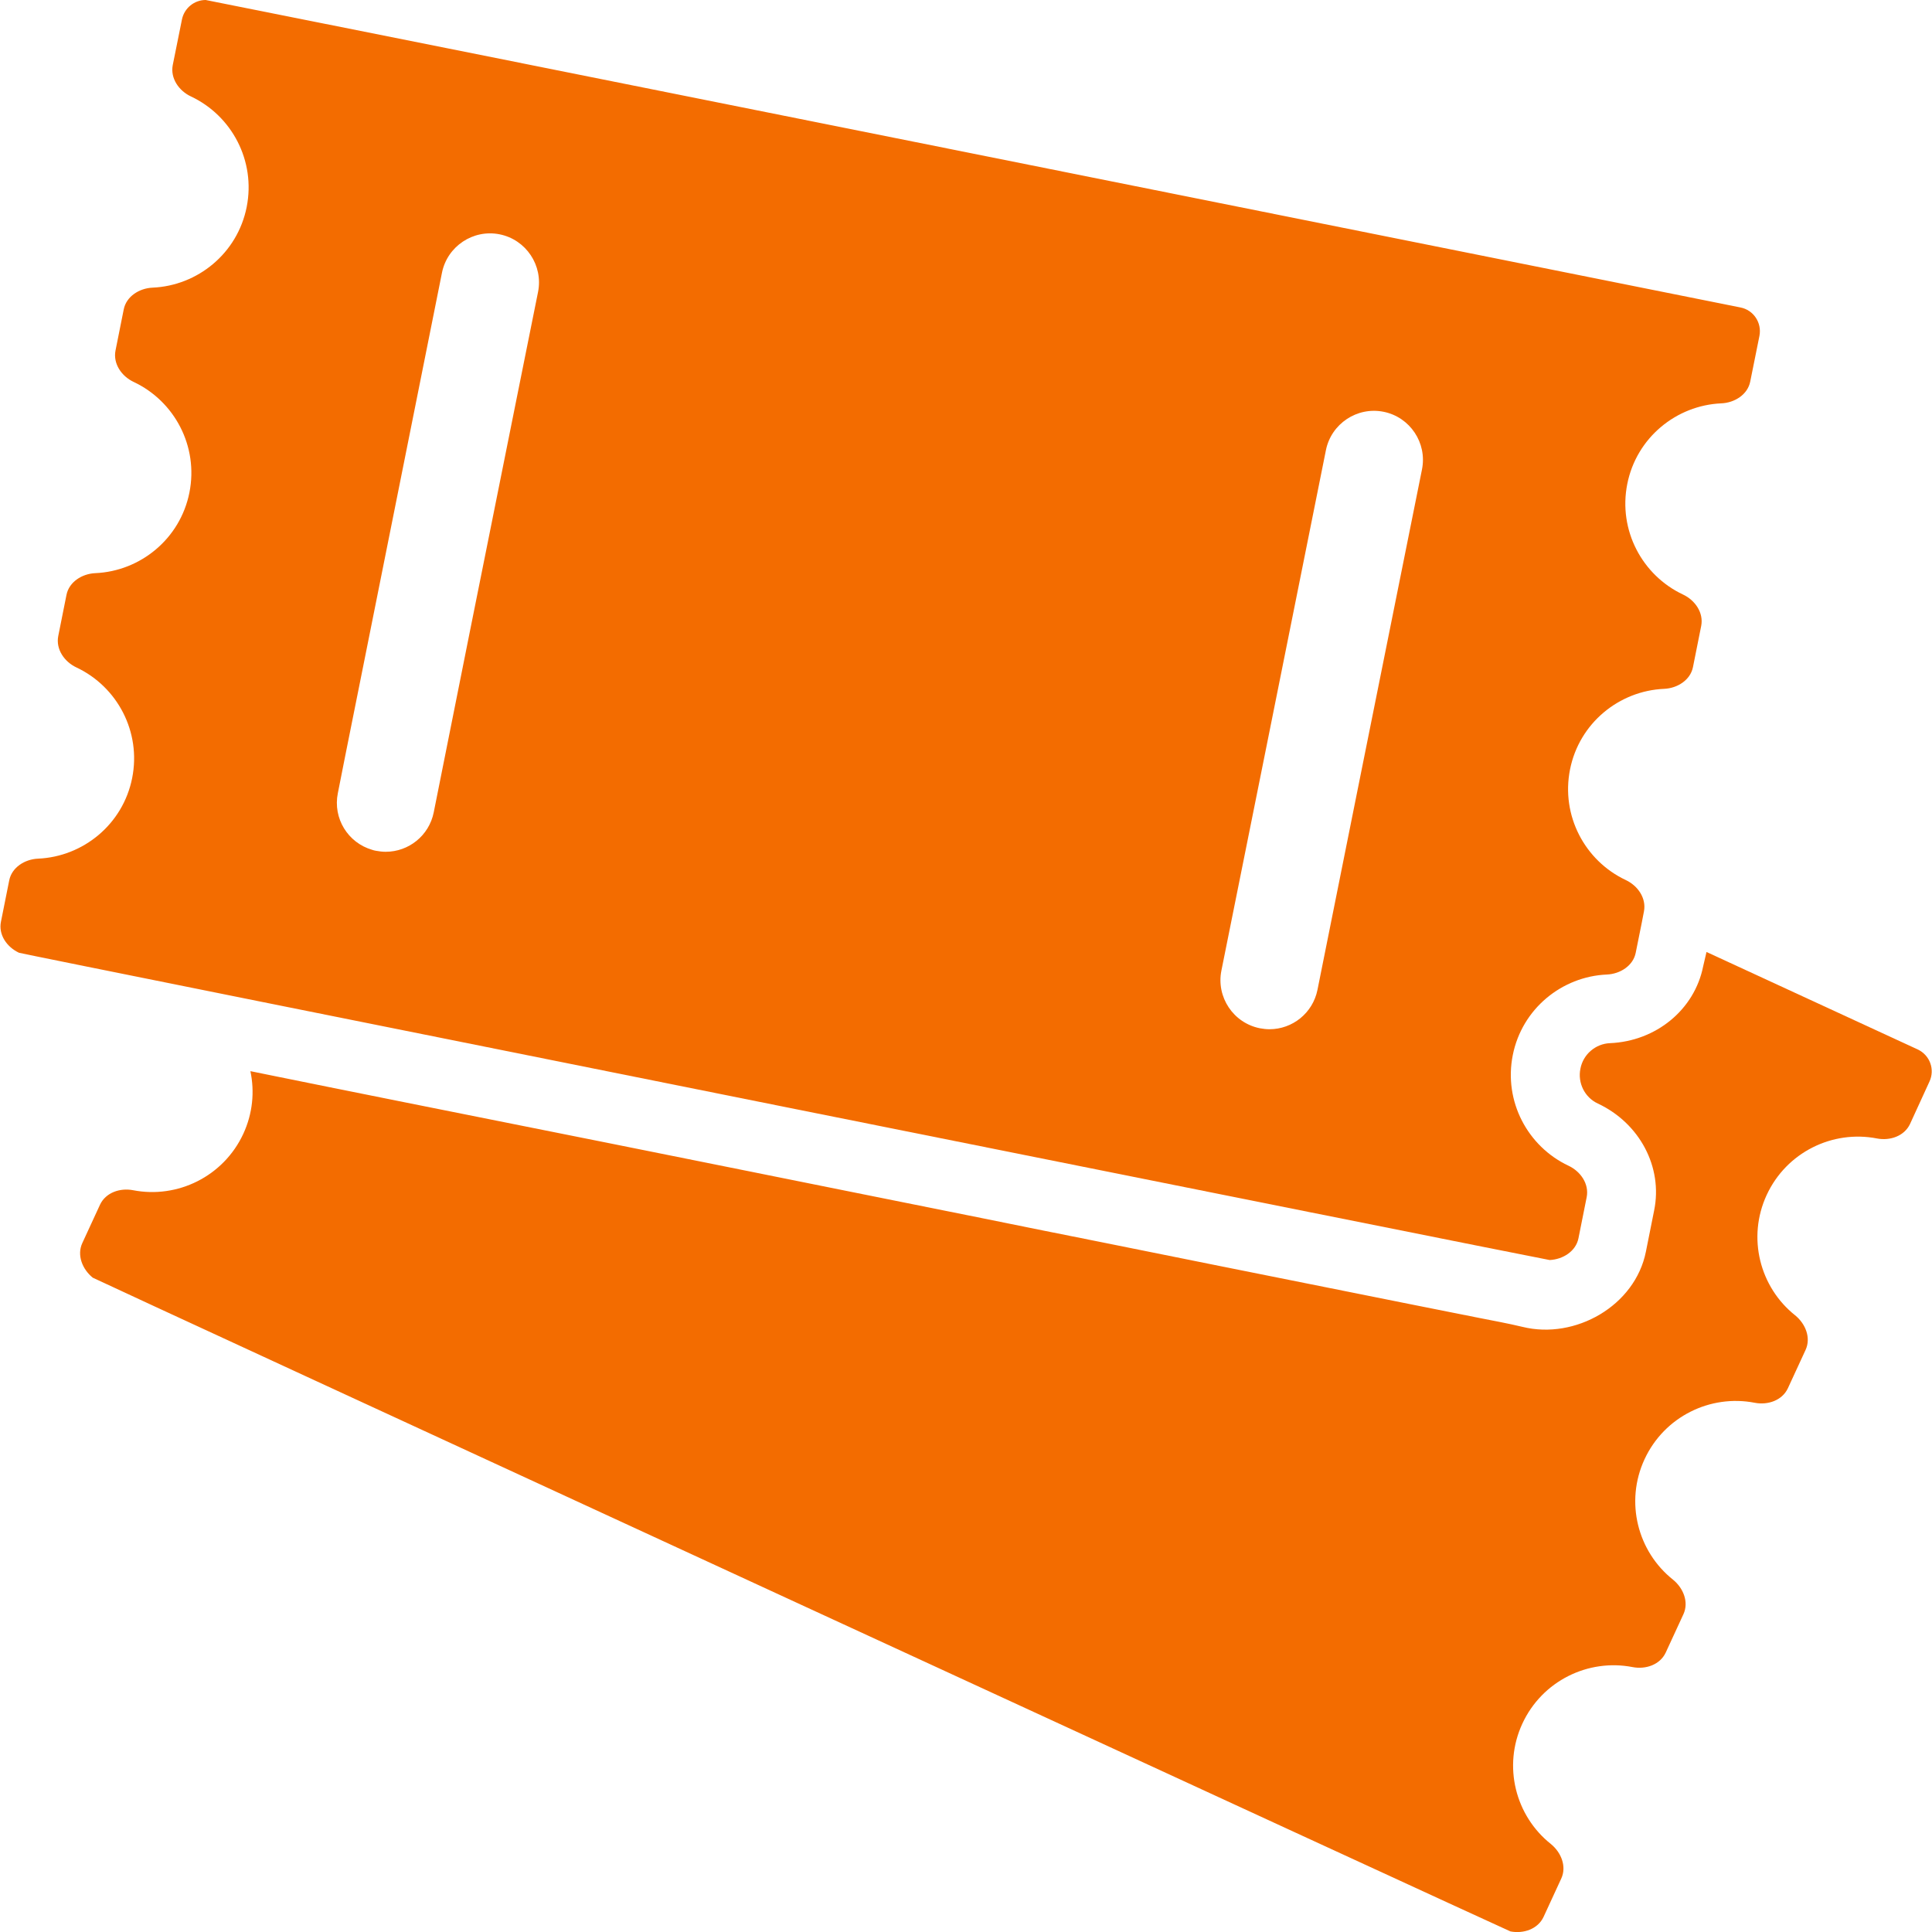
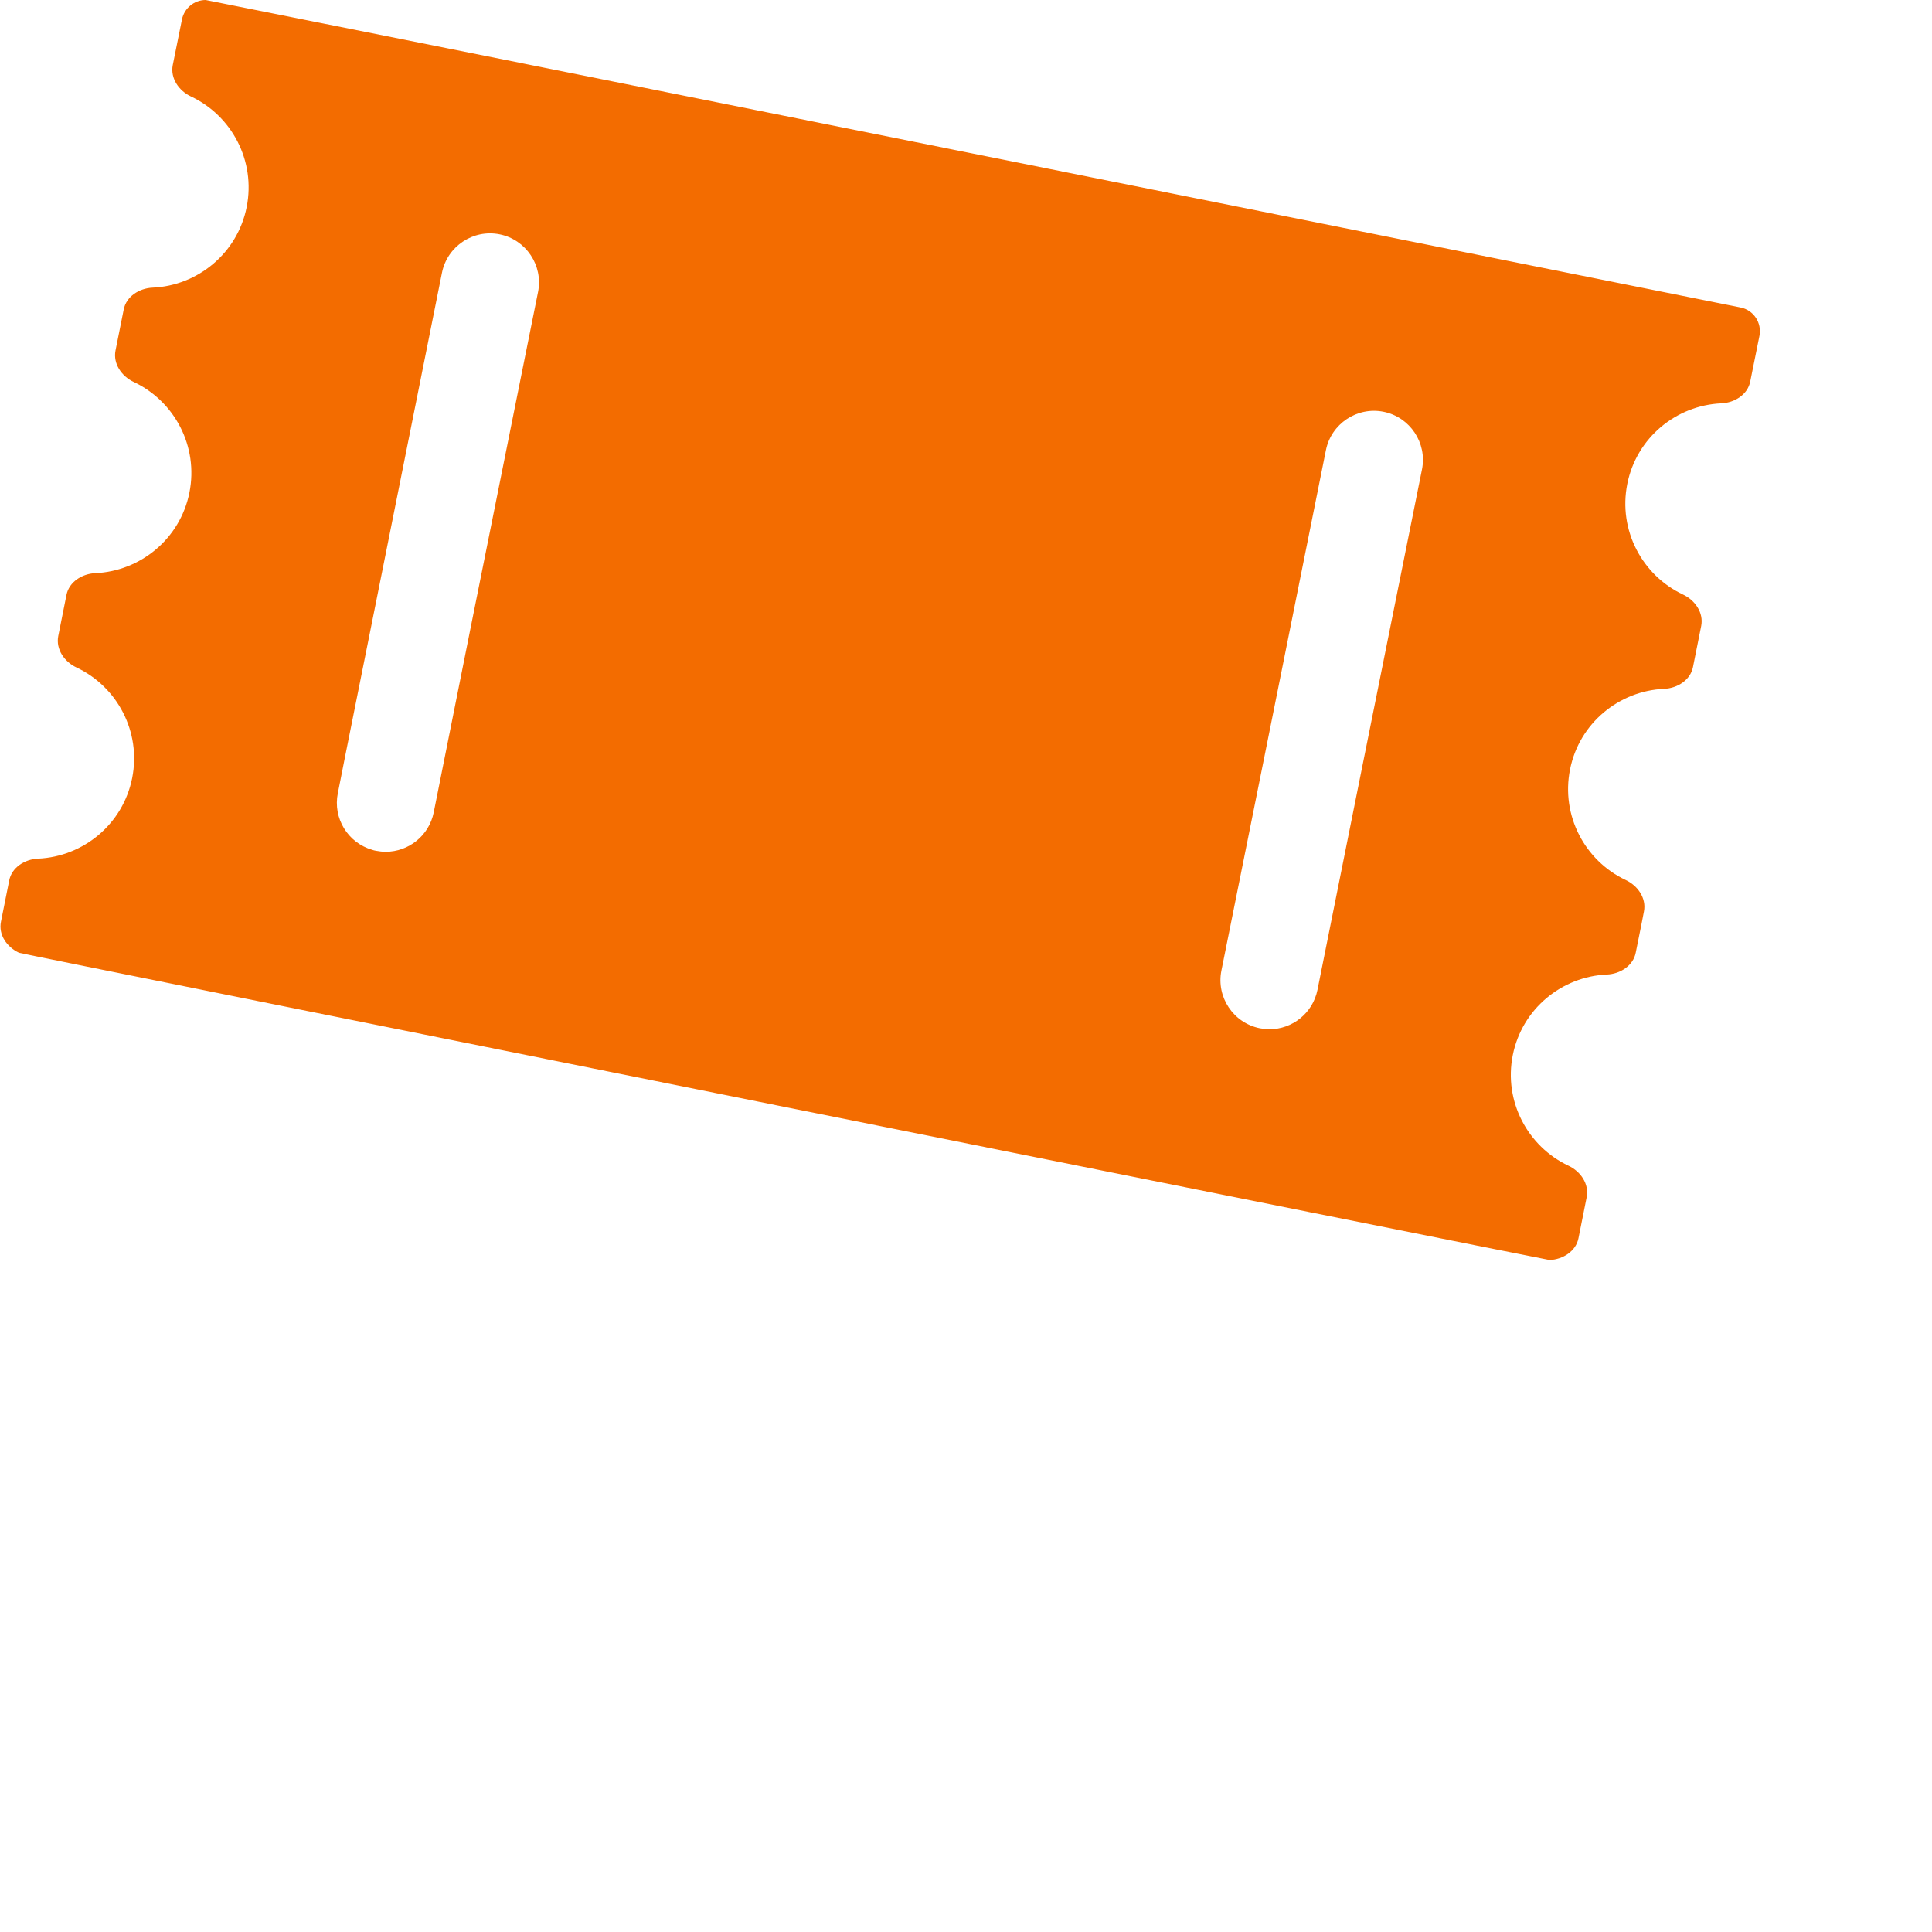
<svg xmlns="http://www.w3.org/2000/svg" version="1.1" fill="#f36c00" id="Capa_1" x="0px" y="0px" viewBox="0 0 985.3 985.3" style="enable-background:new 0 0 985.3 985.3;" xml:space="preserve">
  <g>
-     <path d="M868.6,492.8c-4.4,22.1-24,38.2-47.5,39.2c-7.4,0.3-13.7,5.7-15.1,13c-1.5,7.3,2.2,14.7,8.9,17.8   c21.3,10,33.2,32.4,28.7,54.5l-4.2,21c-5.5,27.7-36.1,45-62.9,38.4c-7.5-1.8-15.2-3.2-22.8-4.7c-11.2-2.2-22.4-4.5-33.6-6.7   c-14.8-3-29.6-5.9-44.4-8.9c-17.6-3.5-35.3-7.1-52.9-10.6c-19.7-4-39.4-7.9-59.1-11.9c-21-4.2-42.1-8.4-63.1-12.7   c-21.6-4.3-43.2-8.7-64.7-13c-21.4-4.3-42.7-8.6-64.1-12.9c-20.4-4.1-40.8-8.2-61.2-12.3c-18.7-3.7-37.3-7.5-56-11.2   c-16.2-3.2-32.4-6.5-48.5-9.7c-12.9-2.6-25.8-5.2-38.8-7.8c-8.9-1.8-17.8-3.6-26.7-5.4c-4.1-0.8-8.2-1.7-12.3-2.5   c-0.2,0-0.4-0.1-0.6-0.1c2.2,10.4,1.2,21.5-3.6,31.9C114,600,90.5,611.4,67.9,607c-6.7-1.3-14,1.2-16.9,7.4l-9,19.5   c-2.9,6.2,0,13.4,5.3,17.7c1,0.8,721.8,333.1,723,333.4c6.7,1.3,14-1.2,16.9-7.4l9-19.5c2.9-6.2,0-13.4-5.3-17.7   c-18-14.3-24.6-39.6-14.5-61.4c10.1-21.8,33.6-33.2,56.2-28.8c6.7,1.3,14-1.2,16.9-7.4l9-19.5c2.9-6.2,0-13.4-5.3-17.7   c-18-14.3-24.6-39.6-14.5-61.4s33.6-33.2,56.2-28.8c6.7,1.3,14-1.2,16.9-7.4l9-19.5c2.9-6.2,0-13.4-5.3-17.7   c-18-14.3-24.6-39.6-14.5-61.4c10.1-21.8,33.6-33.2,56.2-28.8c6.7,1.3,14-1.2,16.9-7.4l9.9-21.6c2.9-6.2,0.2-13.5-6-16.4   l-107.7-49.7L868.6,492.8z" />
    <path d="M9.7,485.9c1.2,0.6,779.3,156.7,780.6,156.7c6.8-0.3,13.4-4.5,14.7-11.1l4.2-21c1.3-6.7-3.1-13.1-9.3-16   c-20.8-9.8-33.1-32.8-28.4-56.4c4.7-23.6,25-40.1,48-41.1c6.8-0.3,13.4-4.5,14.7-11.1l3.1-15.4l1.1-5.7c1.3-6.7-3.1-13.1-9.3-16   c-20.8-9.8-33.1-32.8-28.4-56.4c4.7-23.6,25-40.1,48-41.1c6.8-0.3,13.4-4.5,14.7-11.1l4.2-21c1.3-6.7-3.1-13.1-9.3-16   c-20.8-9.8-33.1-32.8-28.4-56.4c4.7-23.6,25-40.1,48-41.1c6.8-0.3,13.4-4.5,14.7-11.1l4.7-23.3c1.3-6.7-3-13.2-9.7-14.5   c0,0-781.9-156.8-782.7-156.8C99.1,0,94,4.1,92.8,9.9l-4.7,23.3c-1.3,6.7,3.1,13.1,9.3,16c20.8,9.8,33.1,32.8,28.4,56.4   s-25,40.1-48,41.1c-6.8,0.3-13.4,4.5-14.7,11.1l-4.2,21c-1.3,6.7,3.1,13.1,9.3,16c20.8,9.8,33.1,32.8,28.4,56.4   c-4.7,23.6-25,40.1-48,41.1c-6.8,0.3-13.4,4.5-14.7,11.1l-4.2,21c-1.3,6.7,3.1,13.1,9.3,16c20.8,9.8,33.1,32.8,28.4,56.4   c-4.7,23.6-25,40.1-48,41.1C12.6,438.2,6,442.4,4.7,449l-4.2,21C-0.9,476.7,3.5,483,9.7,485.9z M676.2,229.6   c2.7-13.5,15.9-22.3,29.4-19.6s22.3,15.9,19.6,29.4l-33,164.2l-20.3,101.2c-2.4,11.9-12.8,20.1-24.5,20.1c-1.6,0-3.3-0.2-4.9-0.5   c-13.5-2.7-22.3-15.9-19.6-29.4l22.7-112.9L676.2,229.6z M225.4,139.1c2.7-13.5,15.9-22.3,29.4-19.6c13.5,2.7,22.3,15.9,19.6,29.4   L263,205.6l-12.9,64.3l-10.4,51.8l-18.5,92.6c-2.4,11.9-12.8,20.1-24.5,20.1c-1.6,0-3.3-0.2-4.9-0.5c-0.7-0.1-1.4-0.3-2-0.5   c-12.4-3.6-20.1-16.1-17.5-28.9l3.7-18.7l9.7-48.4L225.4,139.1z" />
  </g>
</svg>